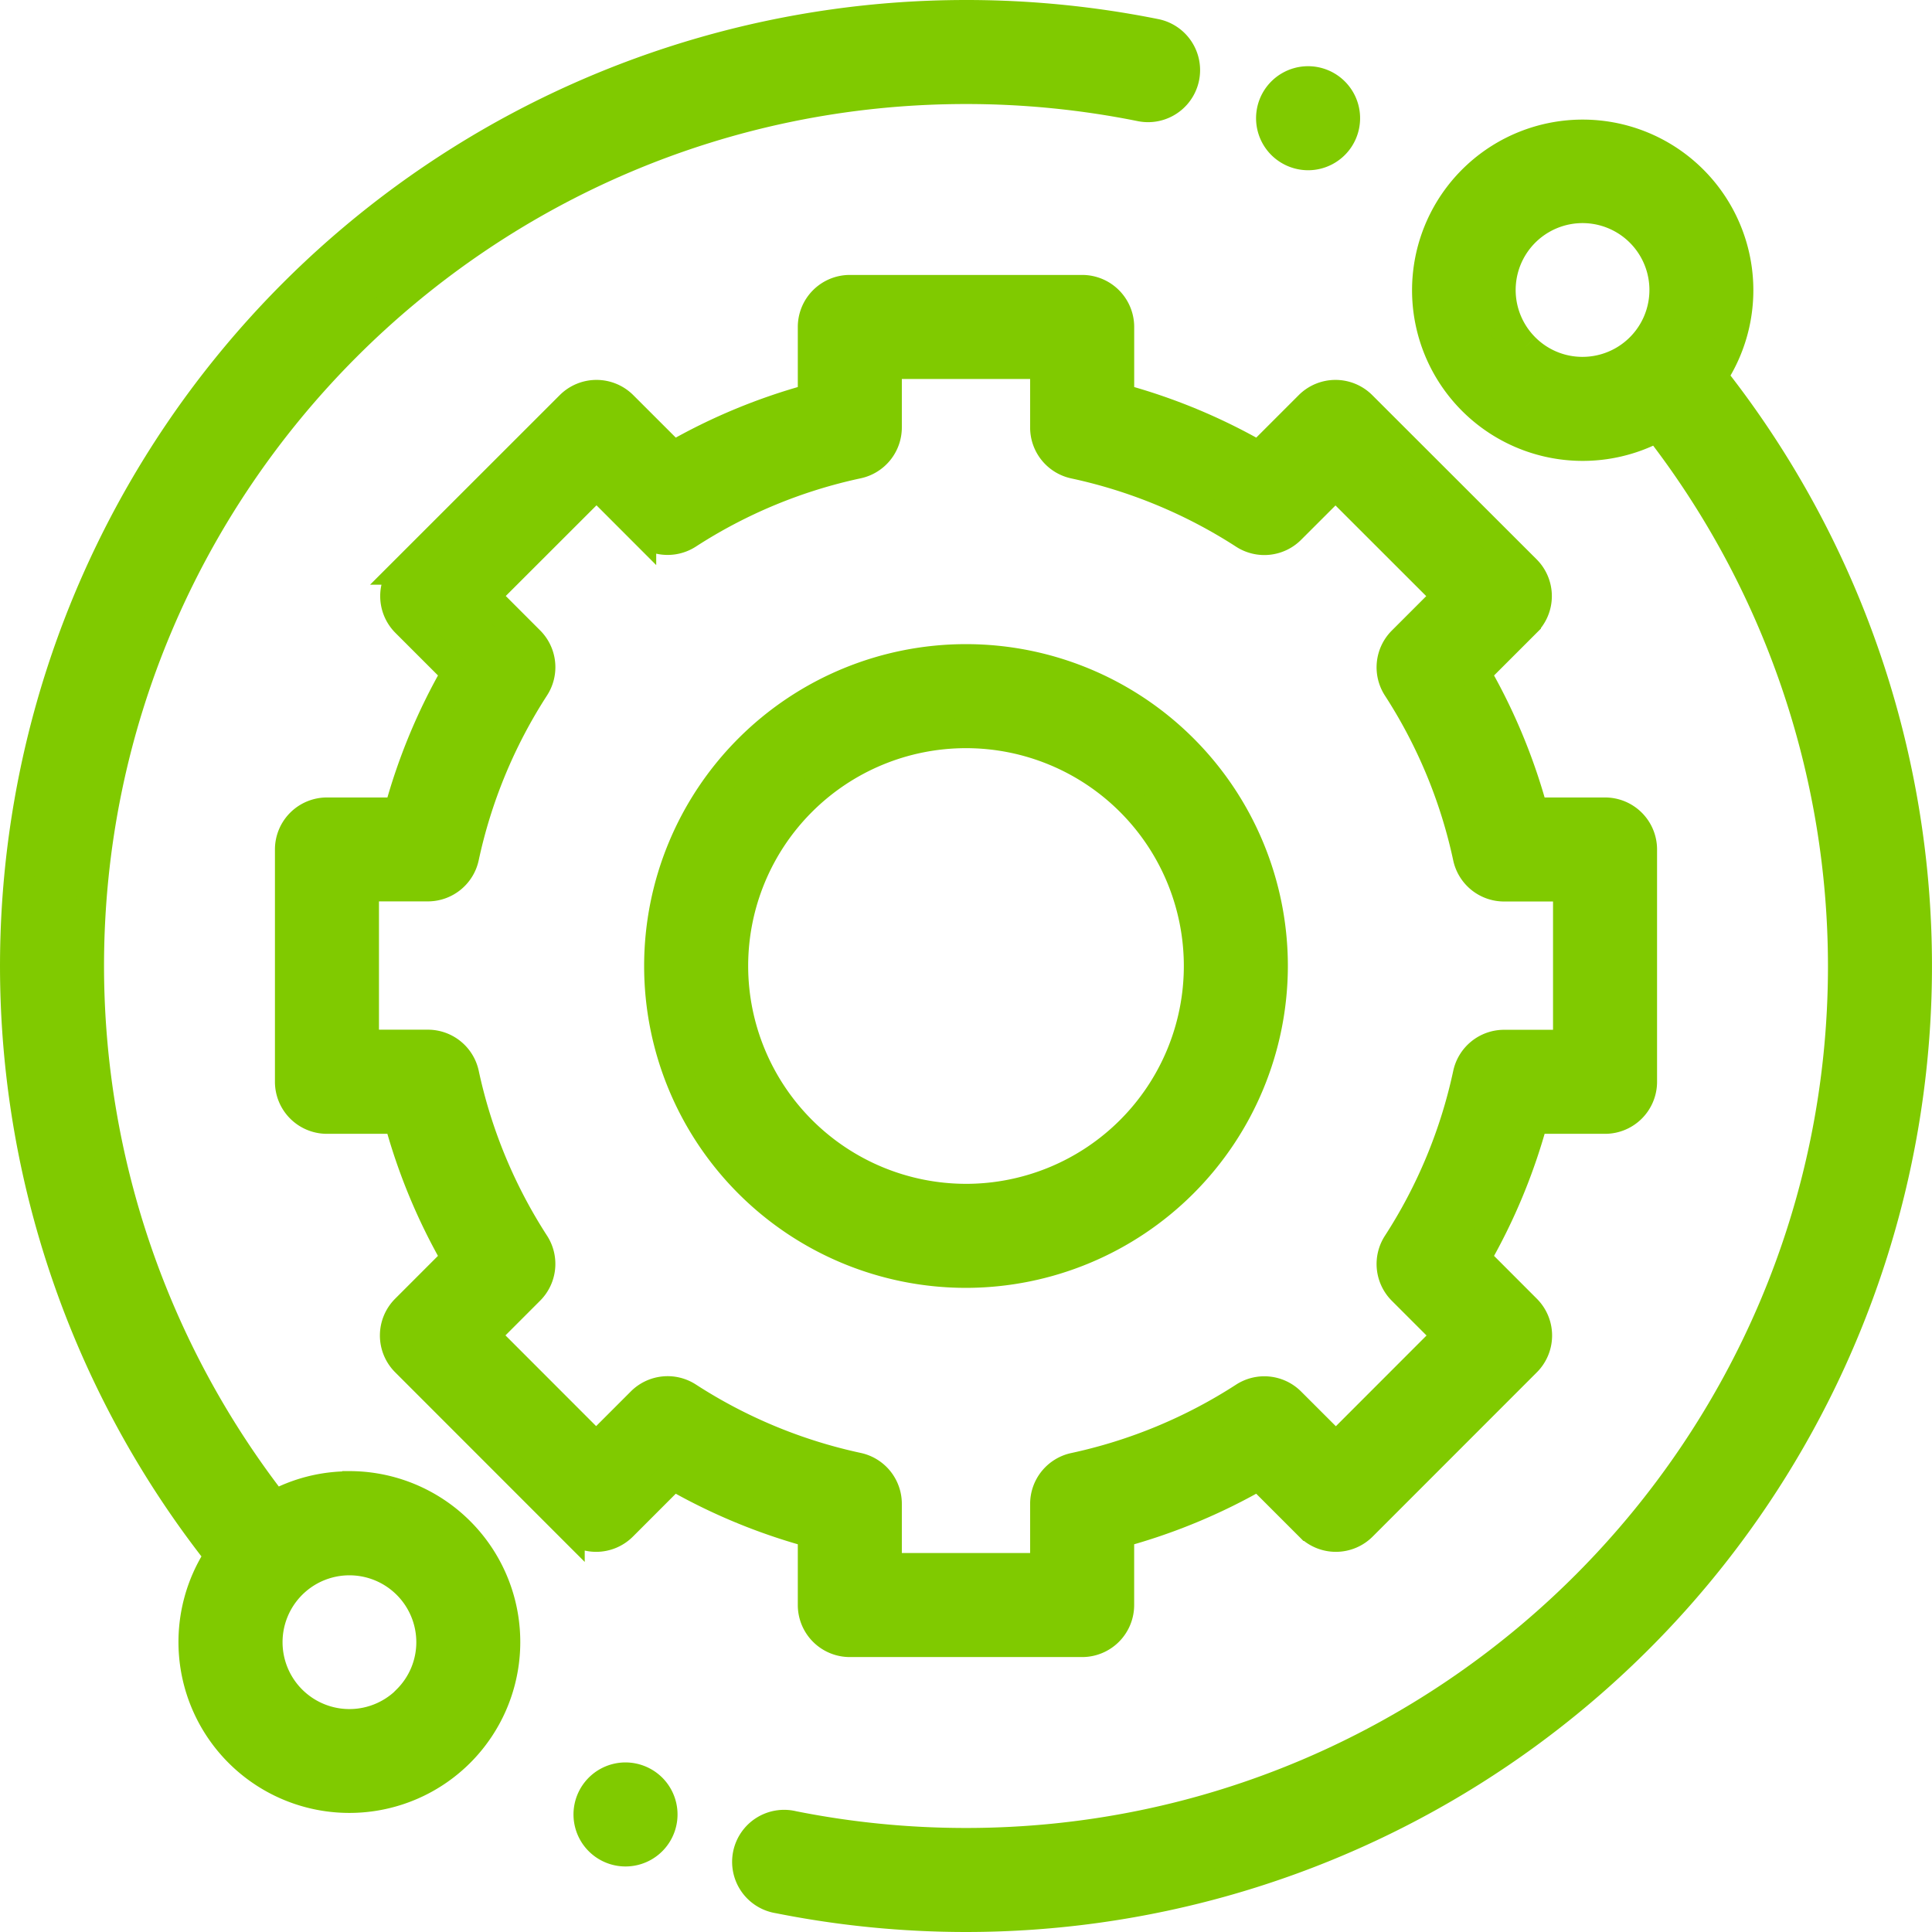
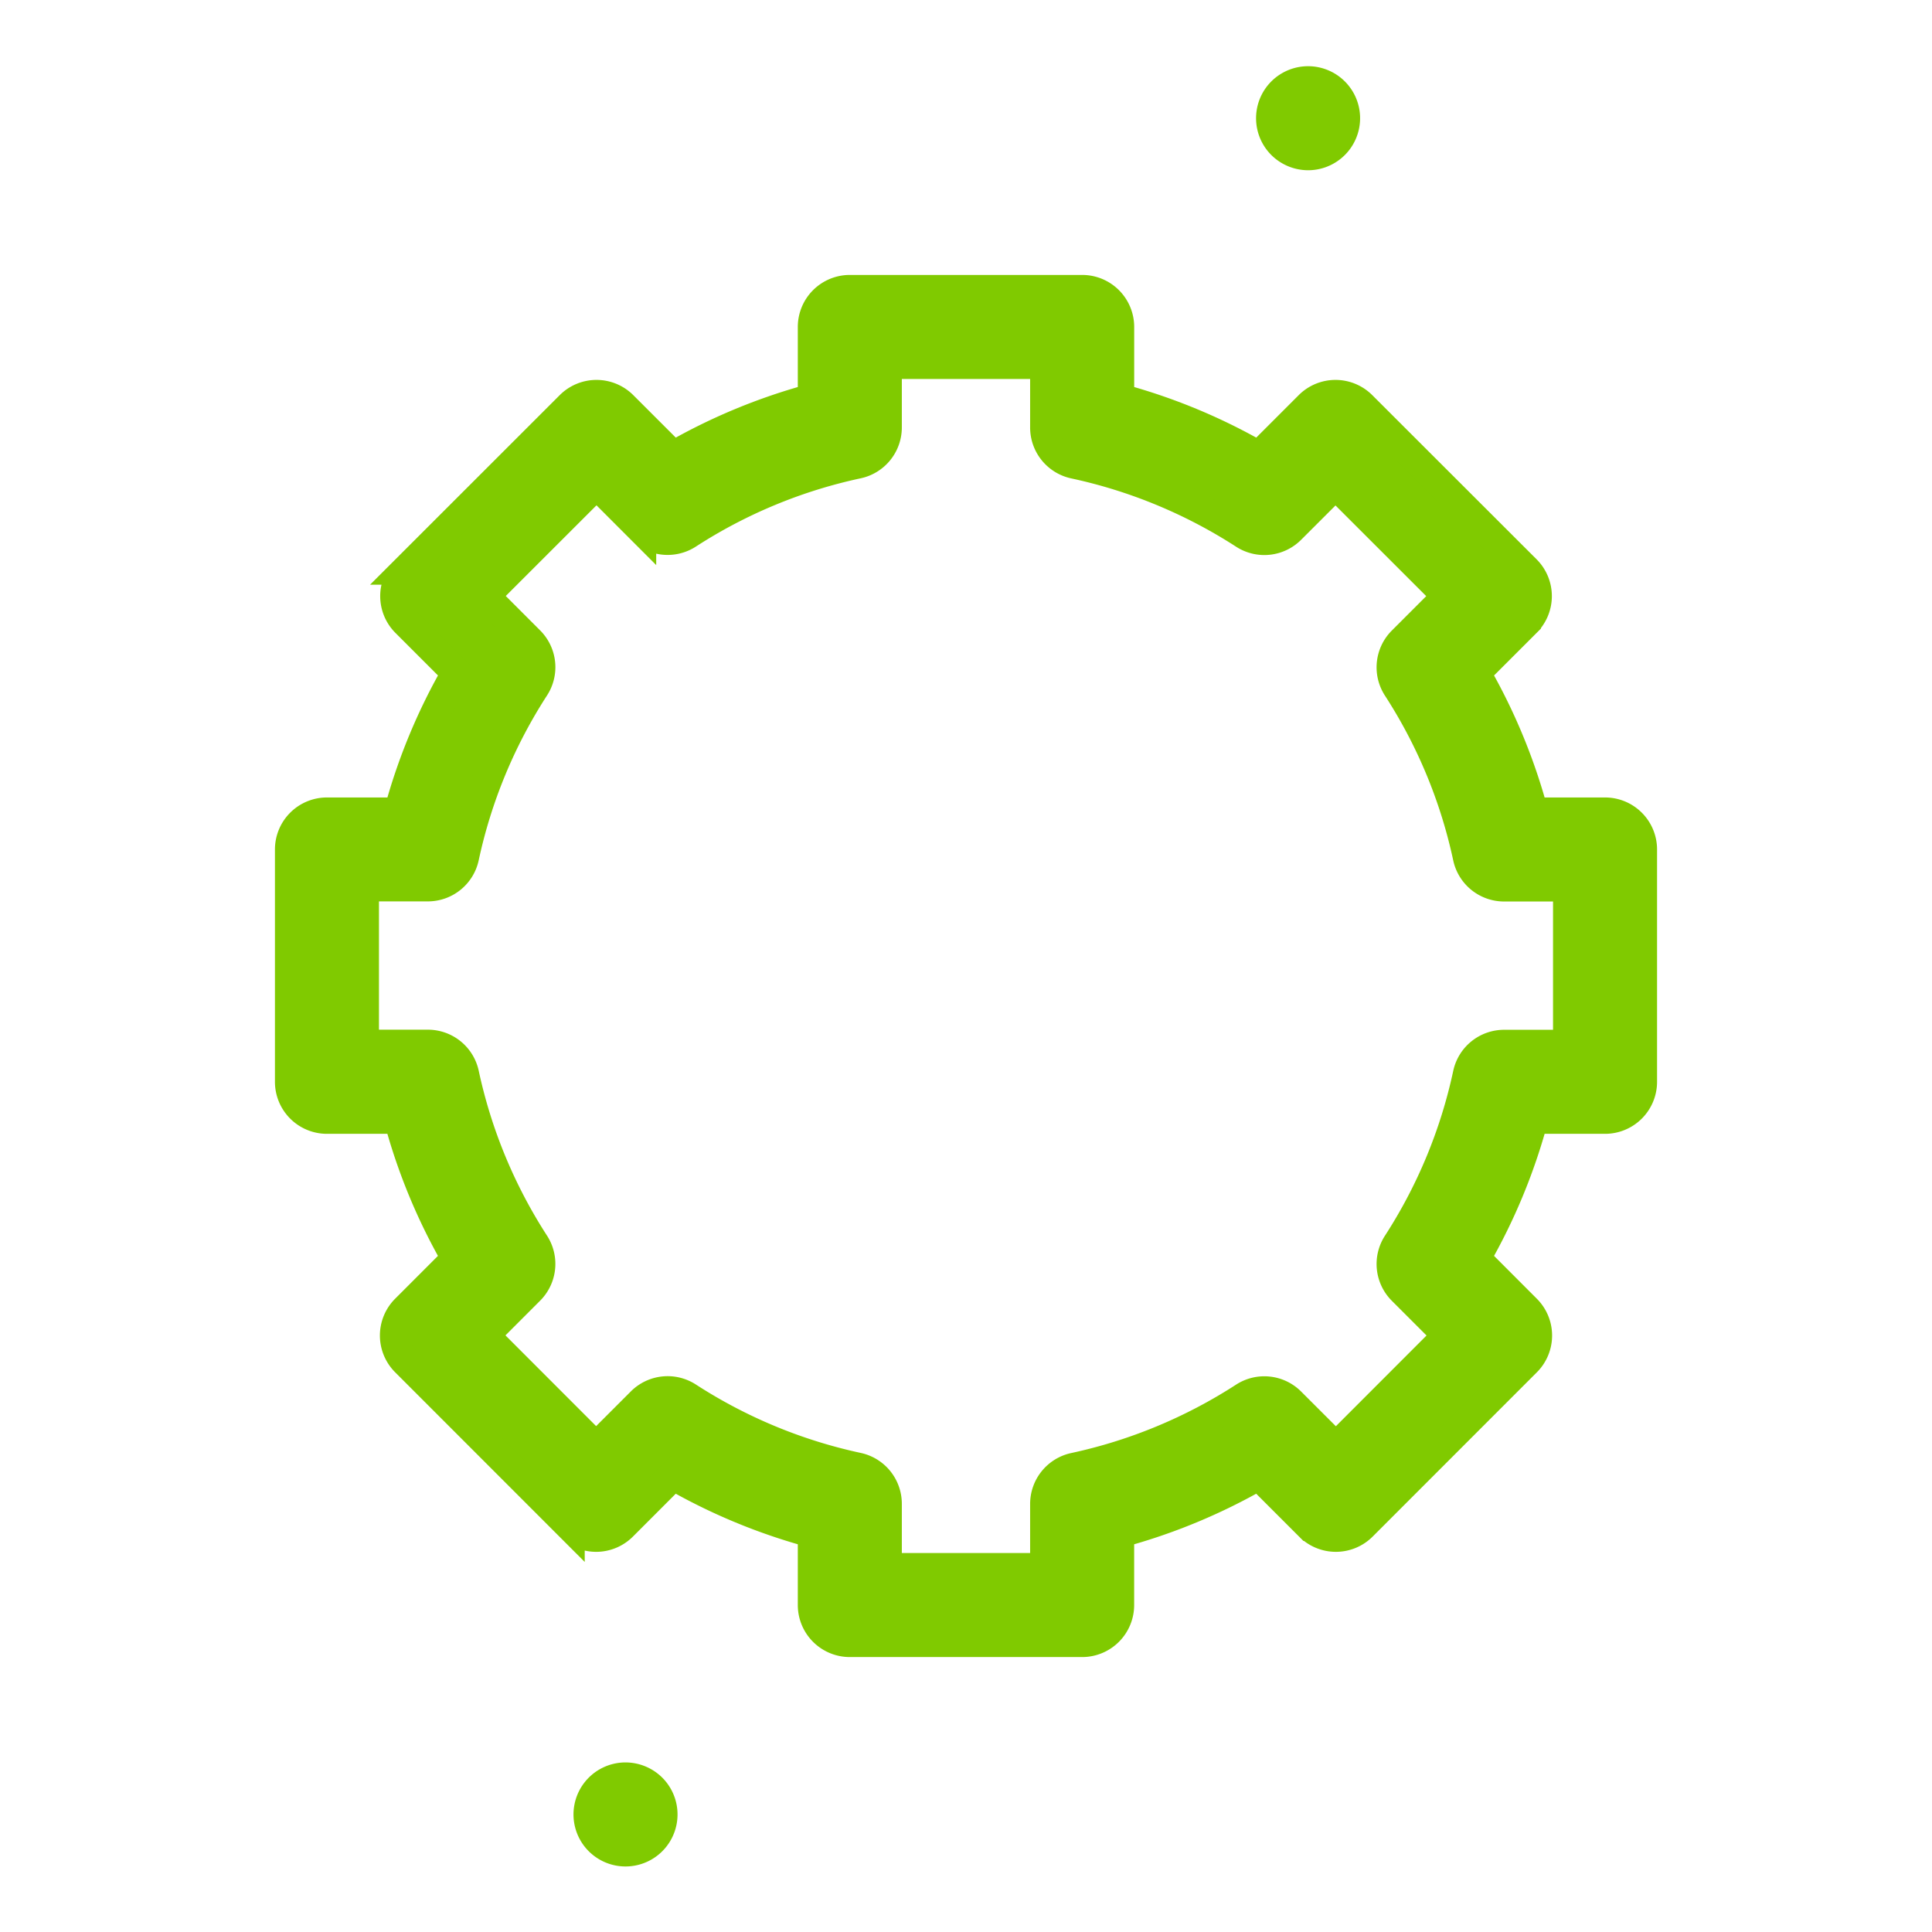
<svg xmlns="http://www.w3.org/2000/svg" id="Layer_1" data-name="Layer 1" viewBox="0 0 520 520">
  <defs>
    <style>.cls-1{fill:#80ca00;stroke:#80ca00;stroke-miterlimit:10;stroke-width:8px;}</style>
  </defs>
-   <path class="cls-1" d="M90.05,396a41.72,41.72,0,0,0-20.17,5.15A236.45,236.45,0,0,1,20,256C20,125.87,125.87,20,256,20a237.47,237.47,0,0,1,47,4.68,10,10,0,0,0,4-19.61A258.44,258.44,0,0,0,256,0,256,256,0,0,0,55.09,414.65a42,42,0,1,0,35-18.7Zm15.56,57.55A22,22,0,1,1,112.05,438,21.85,21.85,0,0,1,105.61,453.5Z" transform="translate(4 4)" />
-   <path class="cls-1" d="M456.9,97.34a41.93,41.93,0,1,0-14.78,13.56A236.47,236.47,0,0,1,492,256c0,130.13-105.87,236-236,236a237.49,237.49,0,0,1-46.55-4.59A10,10,0,1,0,205.52,507,258.24,258.24,0,0,0,256,512,256,256,0,0,0,456.9,97.34Zm-50.51-7.73A22,22,0,1,1,422,96.05,21.88,21.88,0,0,1,406.39,89.61Z" transform="translate(4 4)" />
  <path class="cls-1" d="M214.73,428a10,10,0,0,0,10,10h62.53a10,10,0,0,0,10-10V408.61a156.73,156.73,0,0,0,37.53-15.55l13.69,13.69a10,10,0,0,0,14.14,0l44.2-44.22a10,10,0,0,0,0-14.14L393.15,334.7a156.73,156.73,0,0,0,15.55-37.53H428a10,10,0,0,0,10-10V224.64a10,10,0,0,0-10-10H408.7a156.83,156.83,0,0,0-15.55-37.52l13.6-13.6a10,10,0,0,0,0-14.15l-44.23-44.19a10,10,0,0,0-14.14,0l-13.58,13.58a156.73,156.73,0,0,0-37.53-15.55V84a10,10,0,0,0-10-10H224.73a10,10,0,0,0-10,10v19.21a156.83,156.83,0,0,0-37.52,15.55l-13.59-13.58a10,10,0,0,0-14.14,0l-44.22,44.2a10,10,0,0,0,0,14.14l13.6,13.6a156.83,156.83,0,0,0-15.55,37.52H84a10,10,0,0,0-10,10l0,62.53a10,10,0,0,0,10,10H103.3a156.73,156.73,0,0,0,15.55,37.53l-13.67,13.68a10,10,0,0,0,0,14.14l44.2,44.22a10,10,0,0,0,7.07,2.94h0a10,10,0,0,0,7.07-2.93l13.68-13.69a157.07,157.07,0,0,0,37.53,15.55Zm-33.61-56a10,10,0,0,0-12.5,1.33l-12.17,12.17-30.06-30.08,12.16-12.17a10,10,0,0,0,1.33-12.49,137.06,137.06,0,0,1-18.94-45.72,10,10,0,0,0-9.78-7.9H94l0-42.53h17.15a10,10,0,0,0,9.78-7.89A137,137,0,0,1,139.88,181a10,10,0,0,0-1.33-12.5l-12.08-12.09,30.08-30.06,12.07,12.08a10,10,0,0,0,12.5,1.33,136.77,136.77,0,0,1,45.72-18.94,10,10,0,0,0,7.89-9.78V94h42.53v17.07a10,10,0,0,0,7.9,9.78,137.22,137.22,0,0,1,45.71,18.94,10,10,0,0,0,12.5-1.33l12.08-12.07,30.08,30.06-12.09,12.09a10,10,0,0,0-1.33,12.5,136.8,136.8,0,0,1,18.94,45.71,10,10,0,0,0,9.78,7.89H418v42.53H400.83a10,10,0,0,0-9.78,7.9,136.8,136.8,0,0,1-18.94,45.71,10,10,0,0,0,1.33,12.5l12.17,12.17-30.06,30.08-12.18-12.17a10,10,0,0,0-12.5-1.33A137.22,137.22,0,0,1,285.16,391a10,10,0,0,0-7.9,9.78V418H234.73V400.75a10,10,0,0,0-7.89-9.78A137.15,137.15,0,0,1,181.12,372Z" transform="translate(4 4)" />
-   <path class="cls-1" d="M338.63,256A82.63,82.63,0,1,0,256,338.63,82.73,82.73,0,0,0,338.63,256Zm-145.26,0A62.63,62.63,0,1,1,256,318.63,62.69,62.69,0,0,1,193.37,256Z" transform="translate(4 4)" />
  <path class="cls-1" d="M348.08,37.82A10,10,0,1,0,341,34.89,10.08,10.08,0,0,0,348.08,37.82Z" transform="translate(4 4)" />
  <path class="cls-1" d="M164.36,474.36a10,10,0,1,0,7.07,2.93A10.08,10.08,0,0,0,164.36,474.36Z" transform="translate(4 4)" />
</svg>